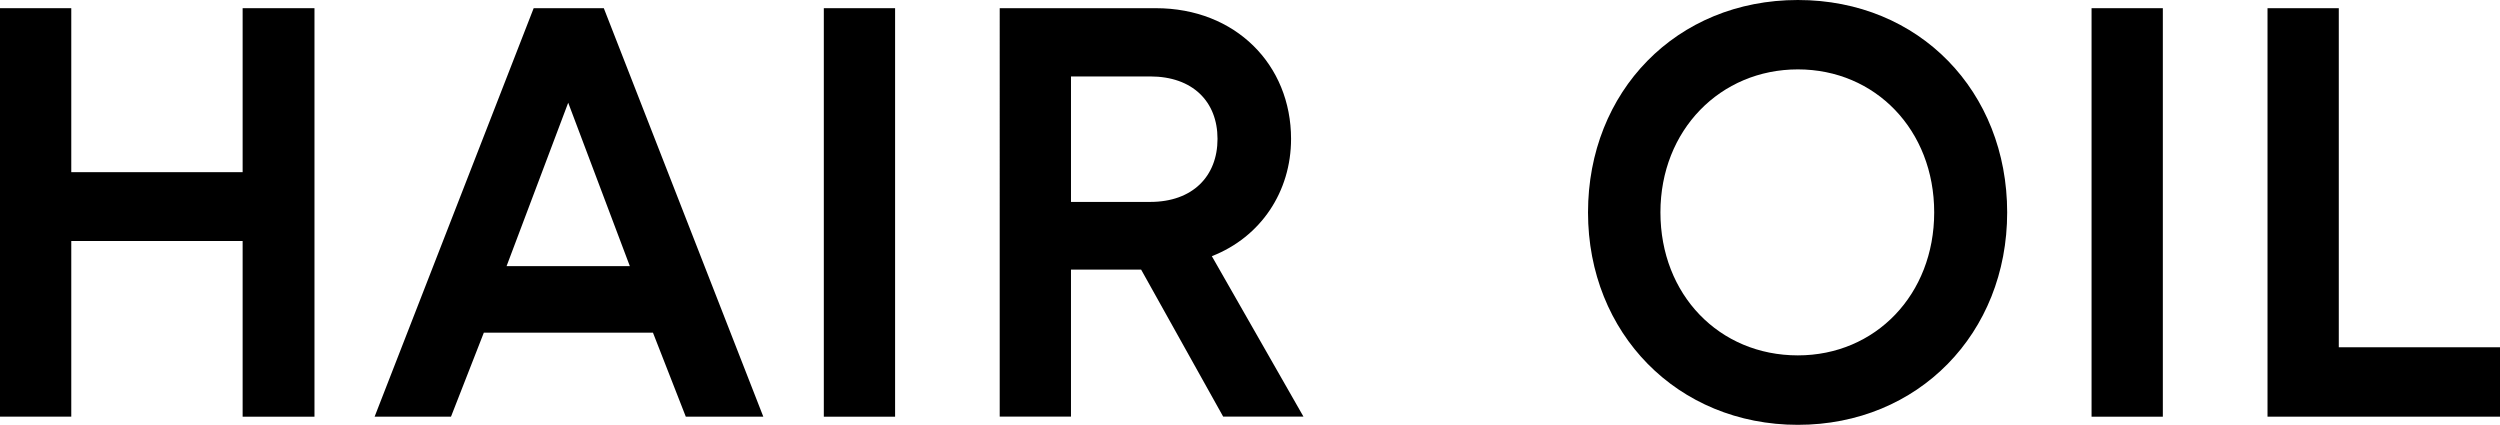
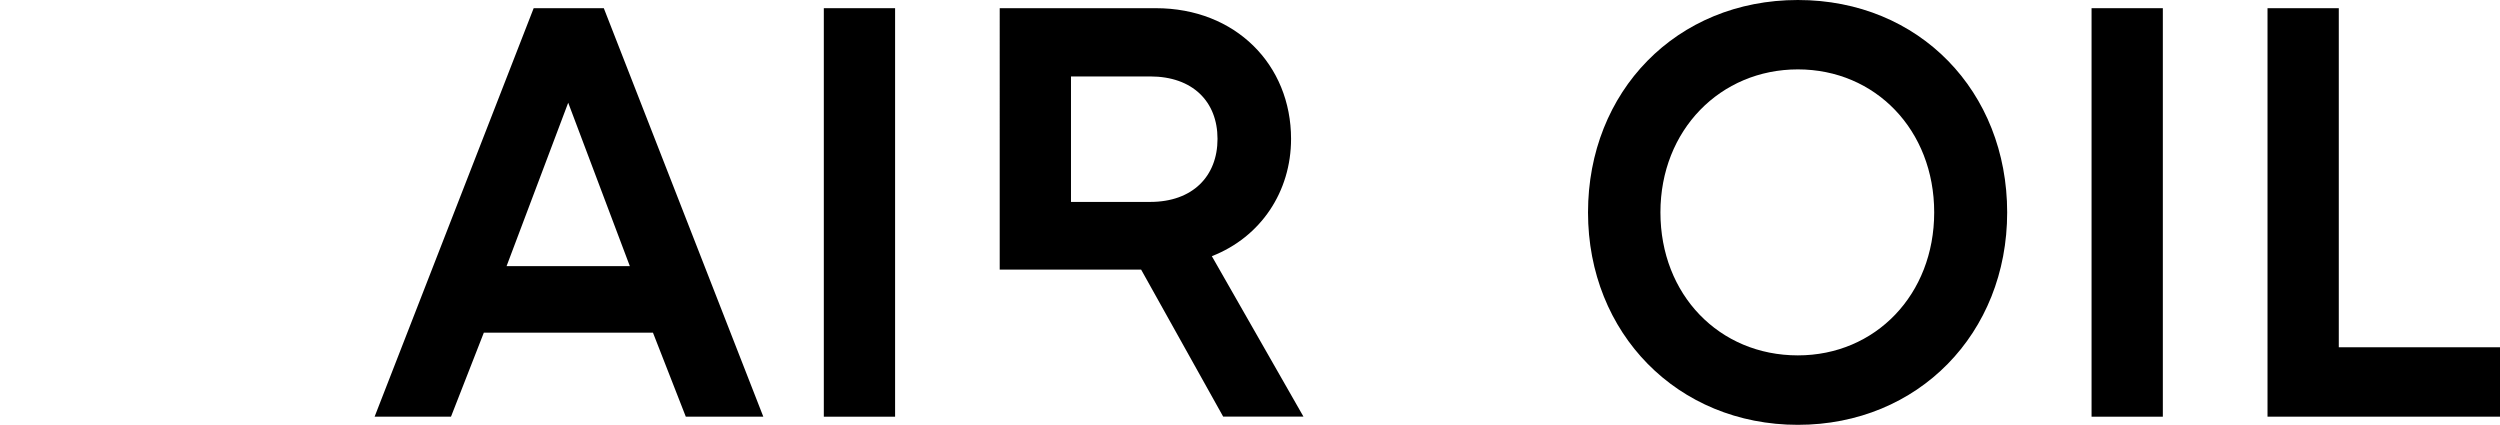
<svg xmlns="http://www.w3.org/2000/svg" id="_レイヤー_2" viewBox="0 0 396.69 67.41">
  <defs>
    <style>.cls-1{stroke-width:0px;}</style>
  </defs>
  <g id="_レイヤー_2-2">
-     <path class="cls-1" d="m38.5,38.24H11.31v27.87H0V1.3h11.31v26.02h27.19V1.3h11.4v64.82h-11.4v-27.87Z" />
    <path class="cls-1" d="m84.68,1.3h11.13l25.31,64.82h-12.3l-5.21-13.33h-26.84l-5.21,13.33h-12.12L84.68,1.3Zm15.26,40.93l-9.78-25.93-9.78,25.93h19.57Z" />
    <path class="cls-1" d="m130.72,1.3h11.31v64.82h-11.31V1.3Z" />
-     <path class="cls-1" d="m158.64,1.3h24.77c12.65,0,21.45,8.98,21.45,20.74,0,8.33-4.76,15.56-12.57,18.61l14.54,25.46h-12.74l-13.02-23.33h-11.13v23.33h-11.31V1.3Zm23.87,30.74c6.73,0,10.68-4.07,10.68-10s-3.95-9.91-10.68-9.91h-12.57v19.91h12.57Z" />
+     <path class="cls-1" d="m158.64,1.3h24.77c12.65,0,21.45,8.98,21.45,20.74,0,8.33-4.76,15.56-12.57,18.61l14.54,25.46h-12.74l-13.02-23.33h-11.13h-11.31V1.3Zm23.87,30.74c6.73,0,10.68-4.07,10.68-10s-3.95-9.91-10.68-9.91h-12.57v19.91h12.57Z" />
    <path class="cls-1" d="m251.98,33.71c0-19.17,14-33.71,33.3-33.71s33.21,14.54,33.21,33.71-14.09,33.7-33.21,33.7-33.3-14.54-33.3-33.7Zm33.3,22.68c12.3,0,21.63-9.63,21.63-22.69s-9.33-22.69-21.63-22.69-21.81,9.63-21.81,22.69c0,13.06,9.33,22.69,21.81,22.69Z" />
    <path class="cls-1" d="m331.88,1.3h11.31v64.82h-11.31V1.3Z" />
    <path class="cls-1" d="m359.8,1.3h11.31v53.8h25.58v11.02h-36.89V1.3Z" />
  </g>
</svg>